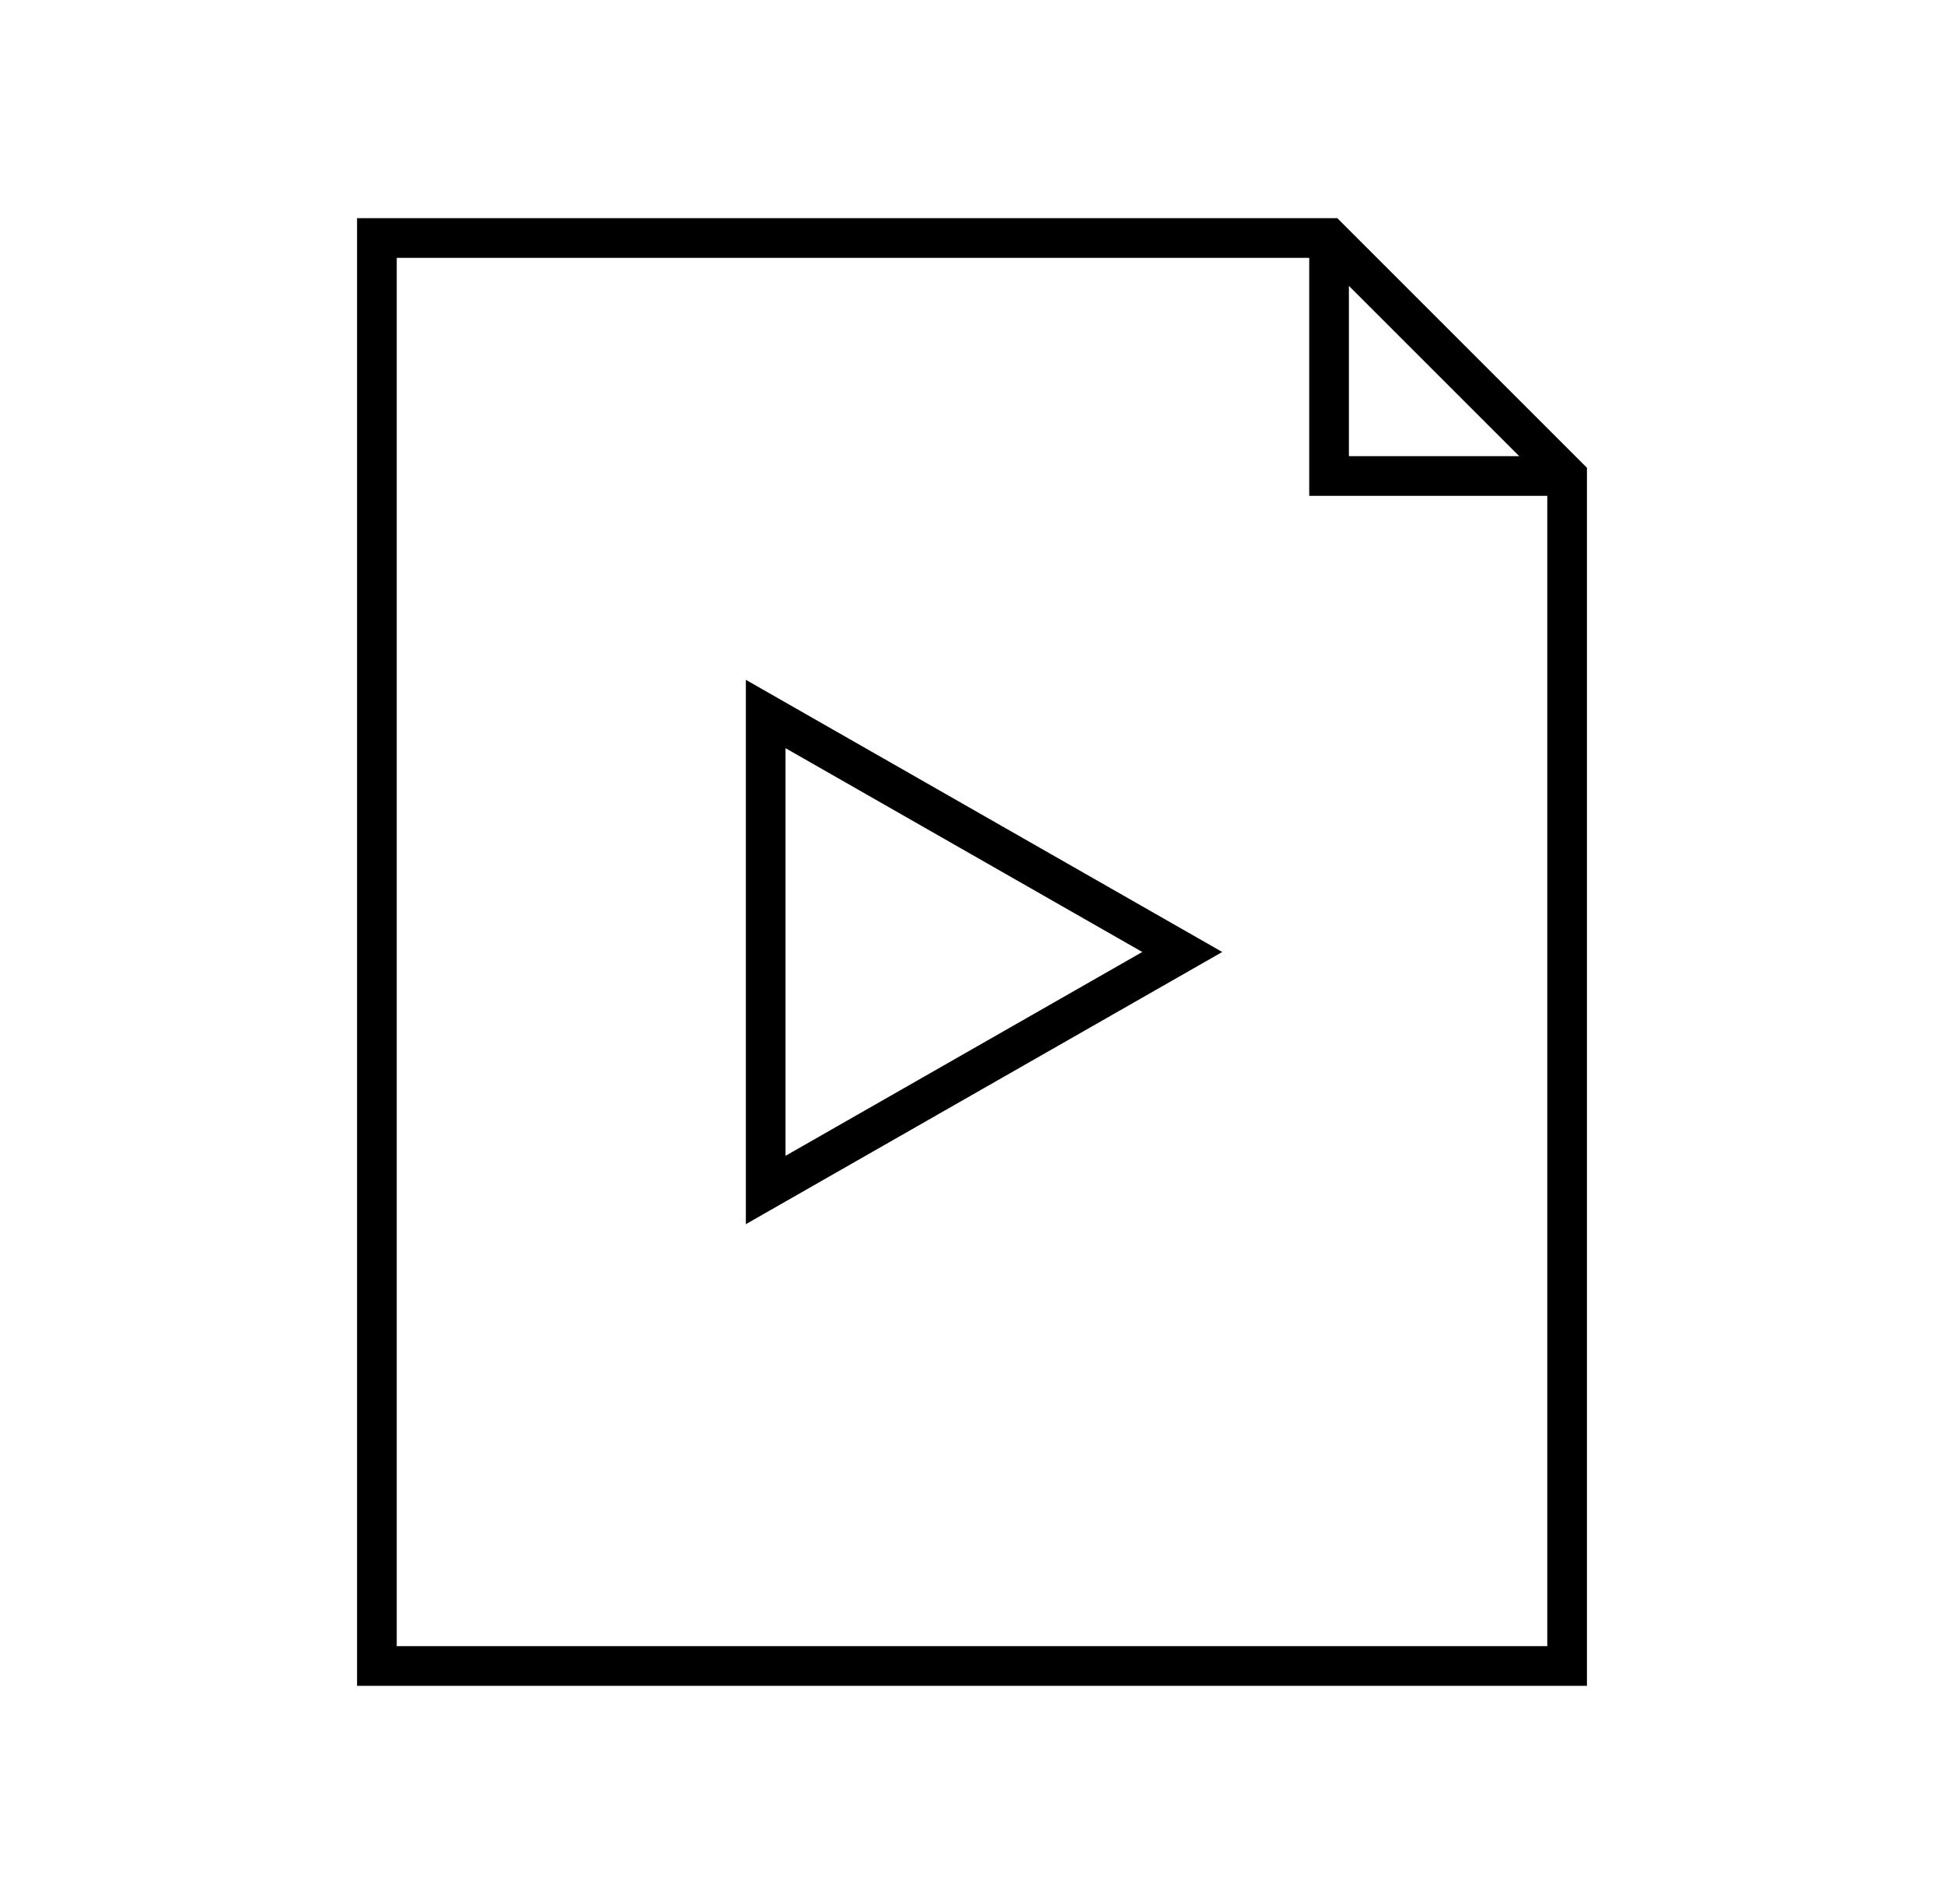
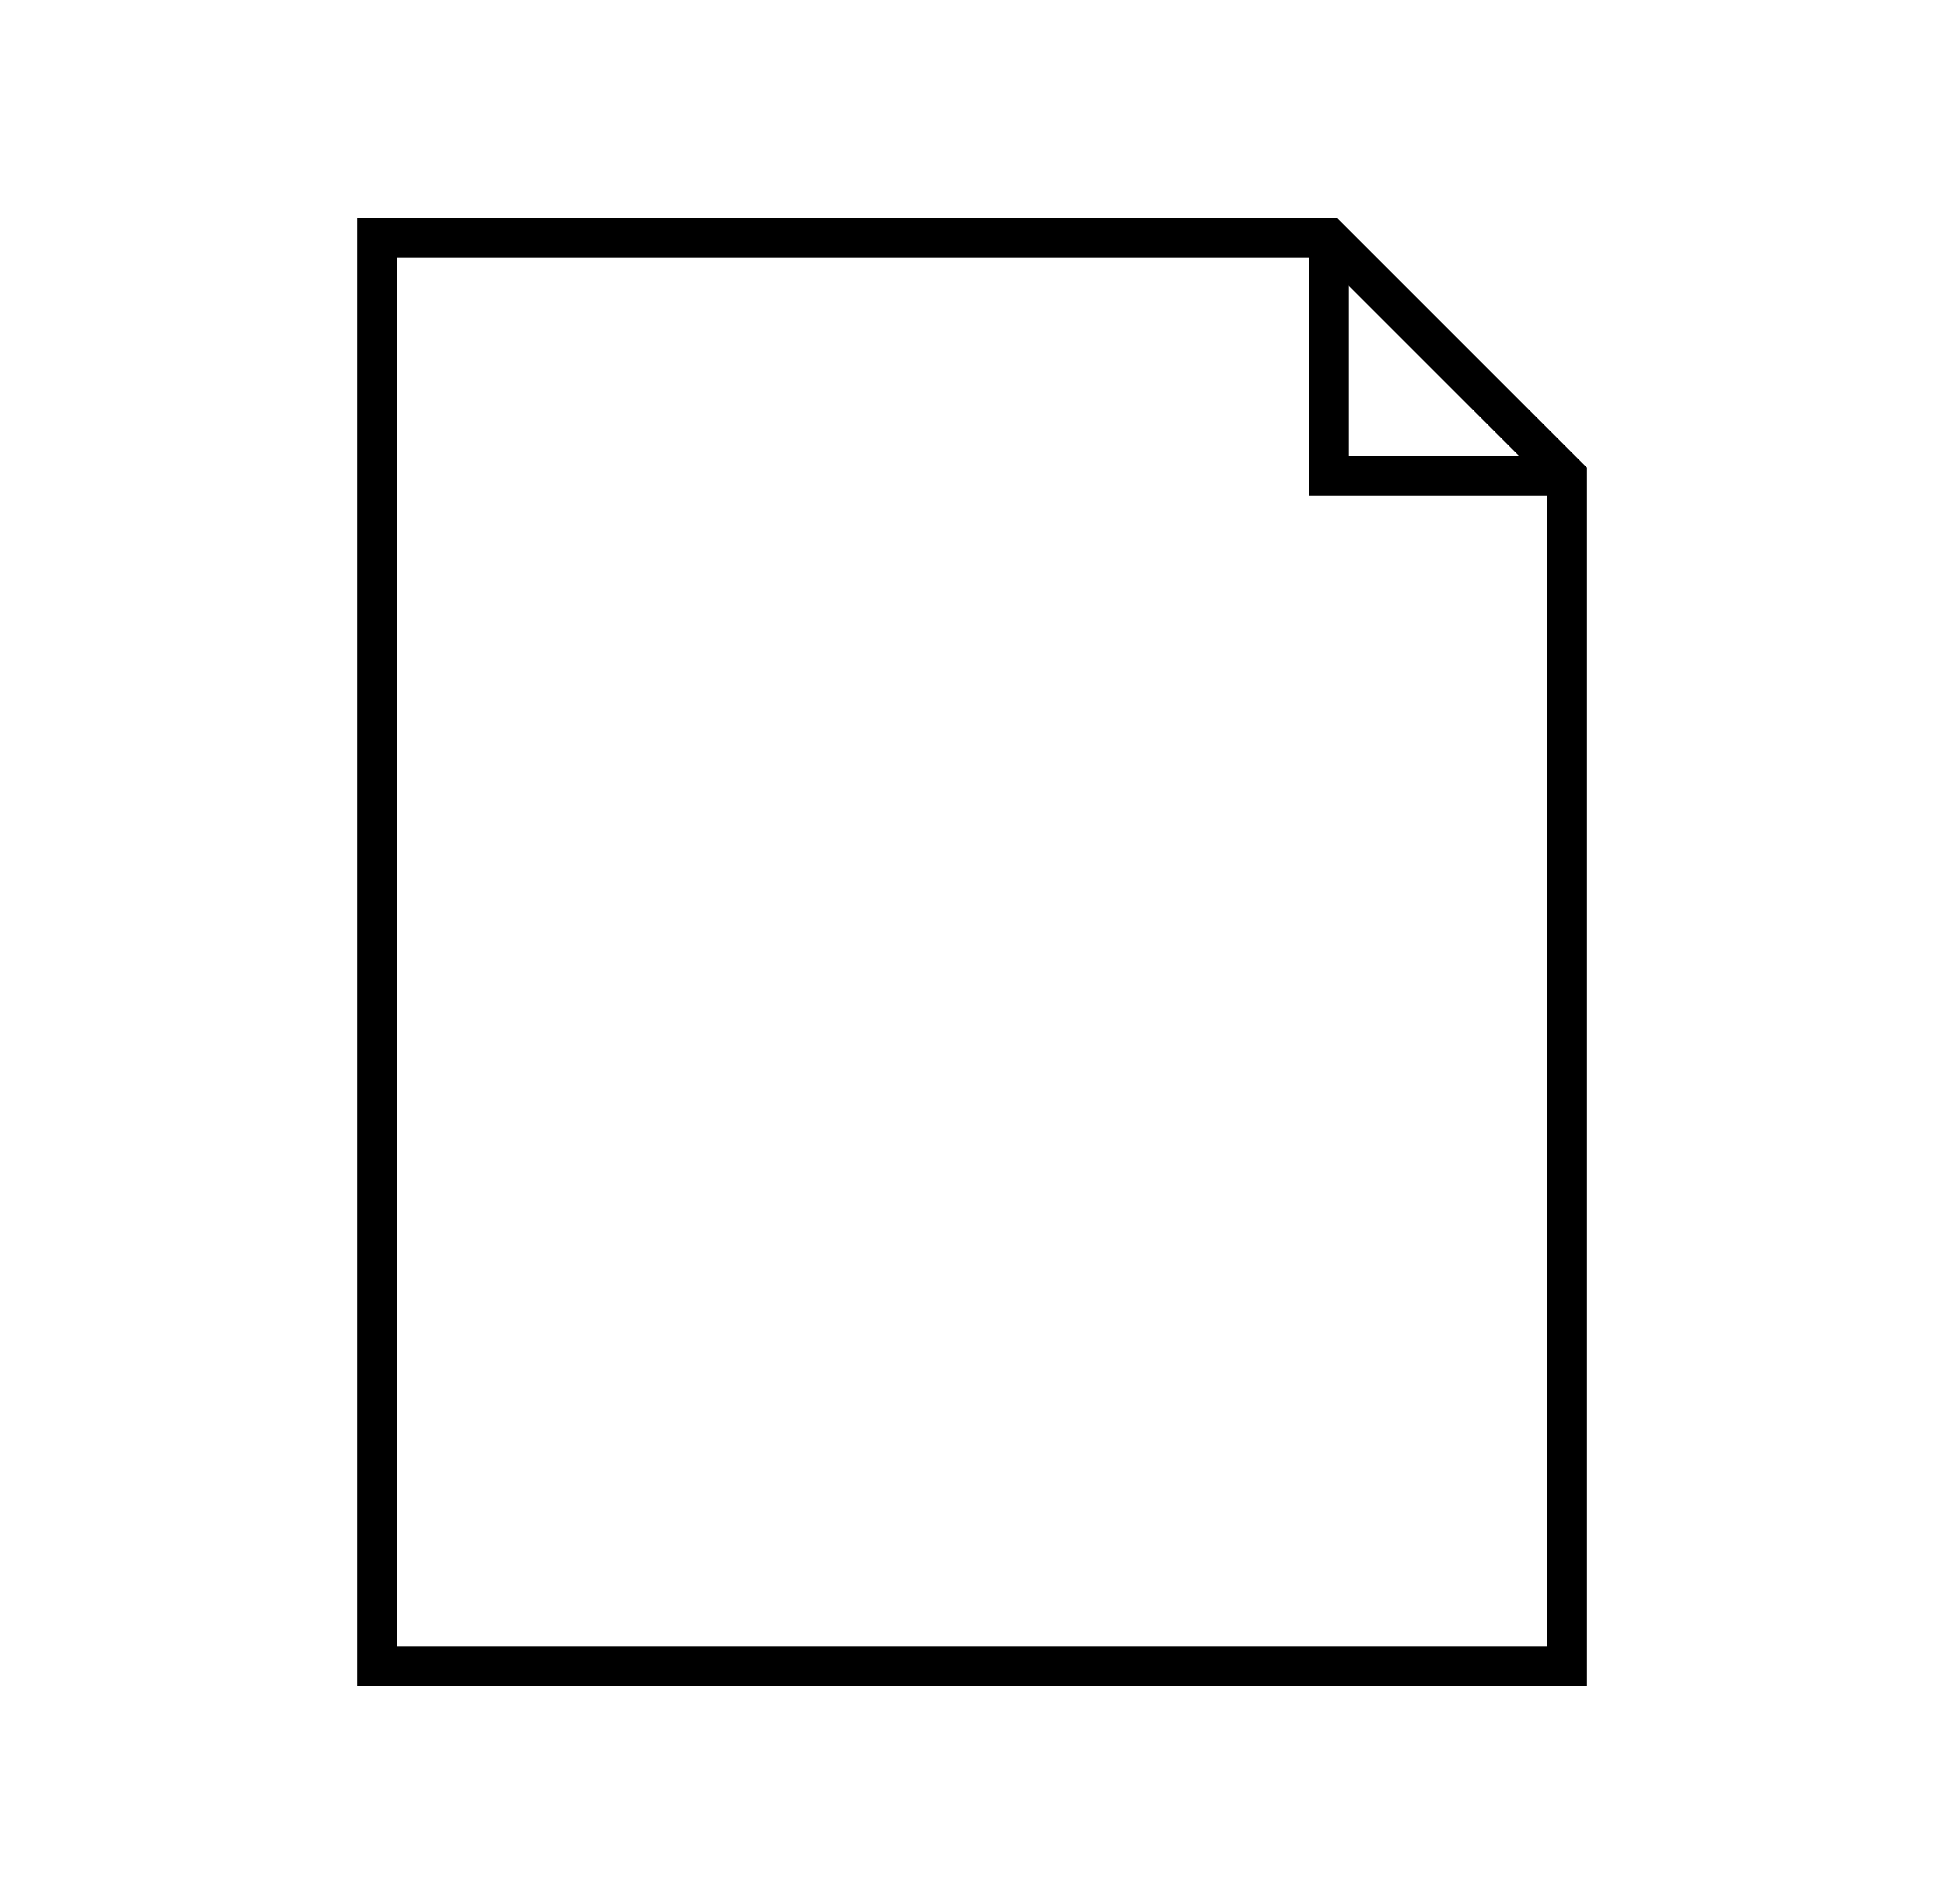
<svg xmlns="http://www.w3.org/2000/svg" version="1.1" id="Layer_1" x="0px" y="0px" width="49px" height="48px" viewBox="0 0 49 48" style="enable-background:new 0 0 49 48;" xml:space="preserve">
  <style type="text/css">
	.st0{fill:none;stroke:#000000;}
</style>
  <path class="st0" d="M33.5,6v6h6" />
  <path class="st0" d="M39.5,12l-6-6h-24v36h30V12z" />
-   <path class="st0" d="M29.8,24l-10.5-6v12L29.8,24z" />
</svg>